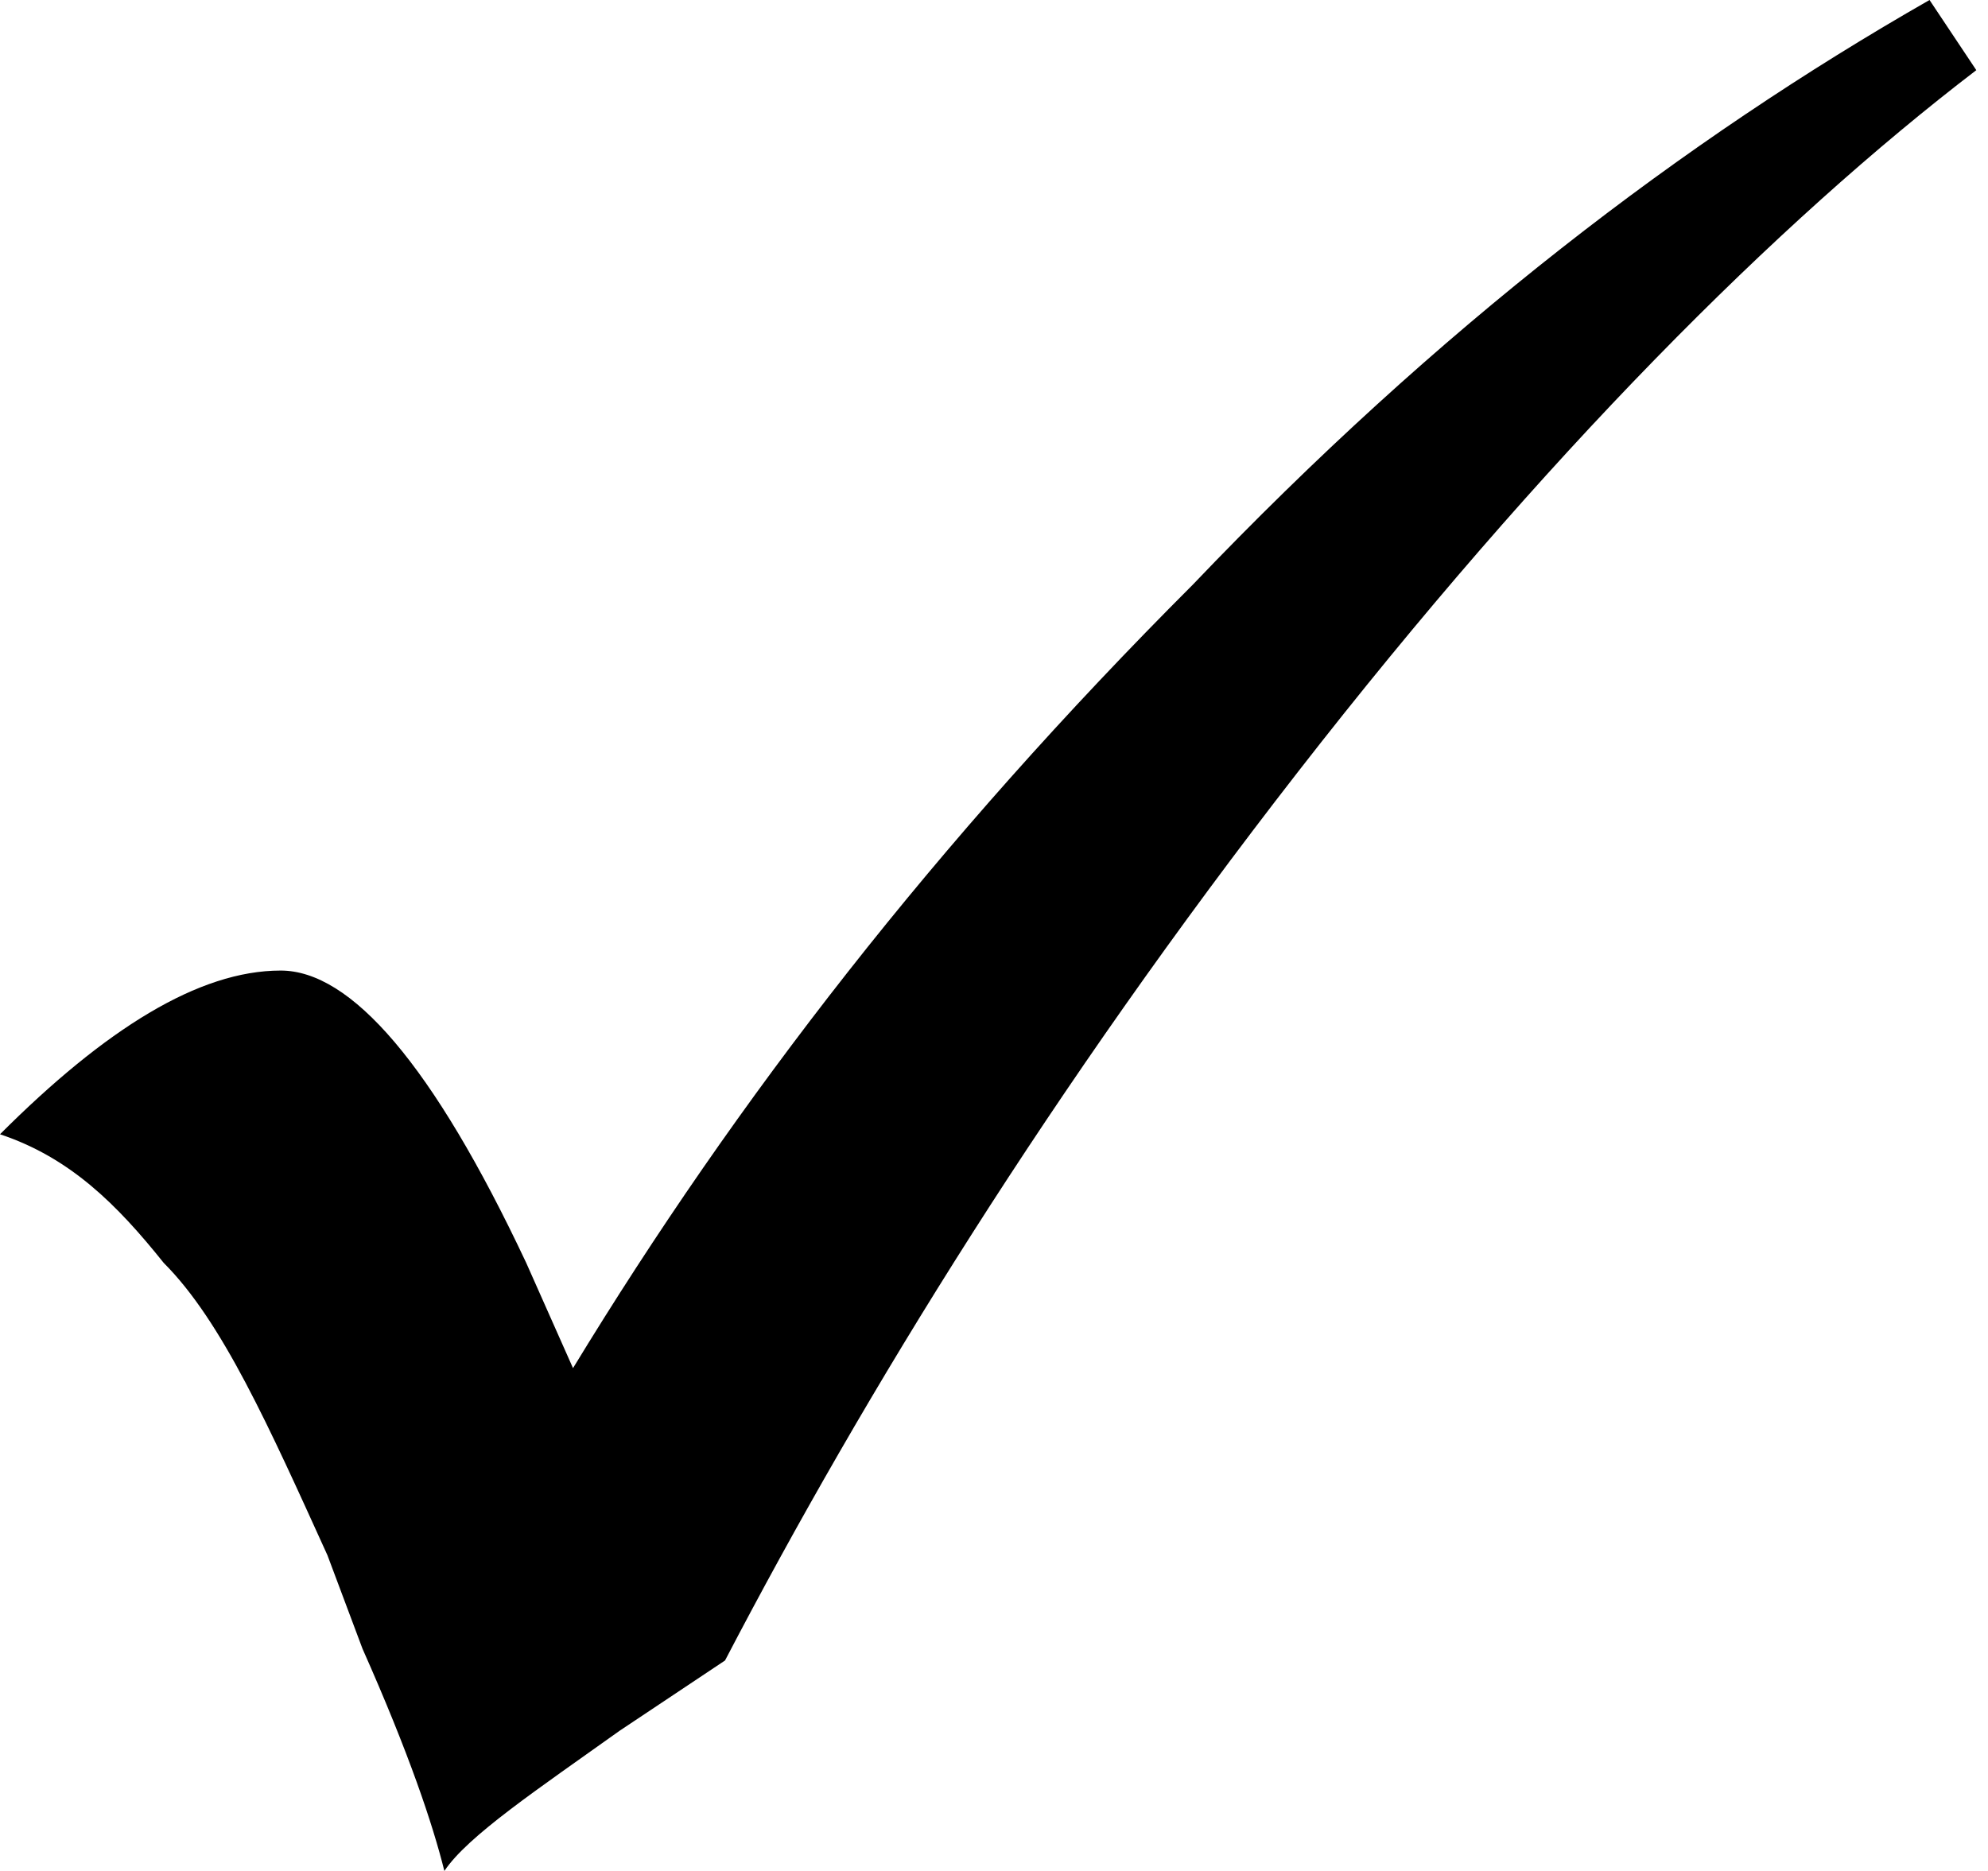
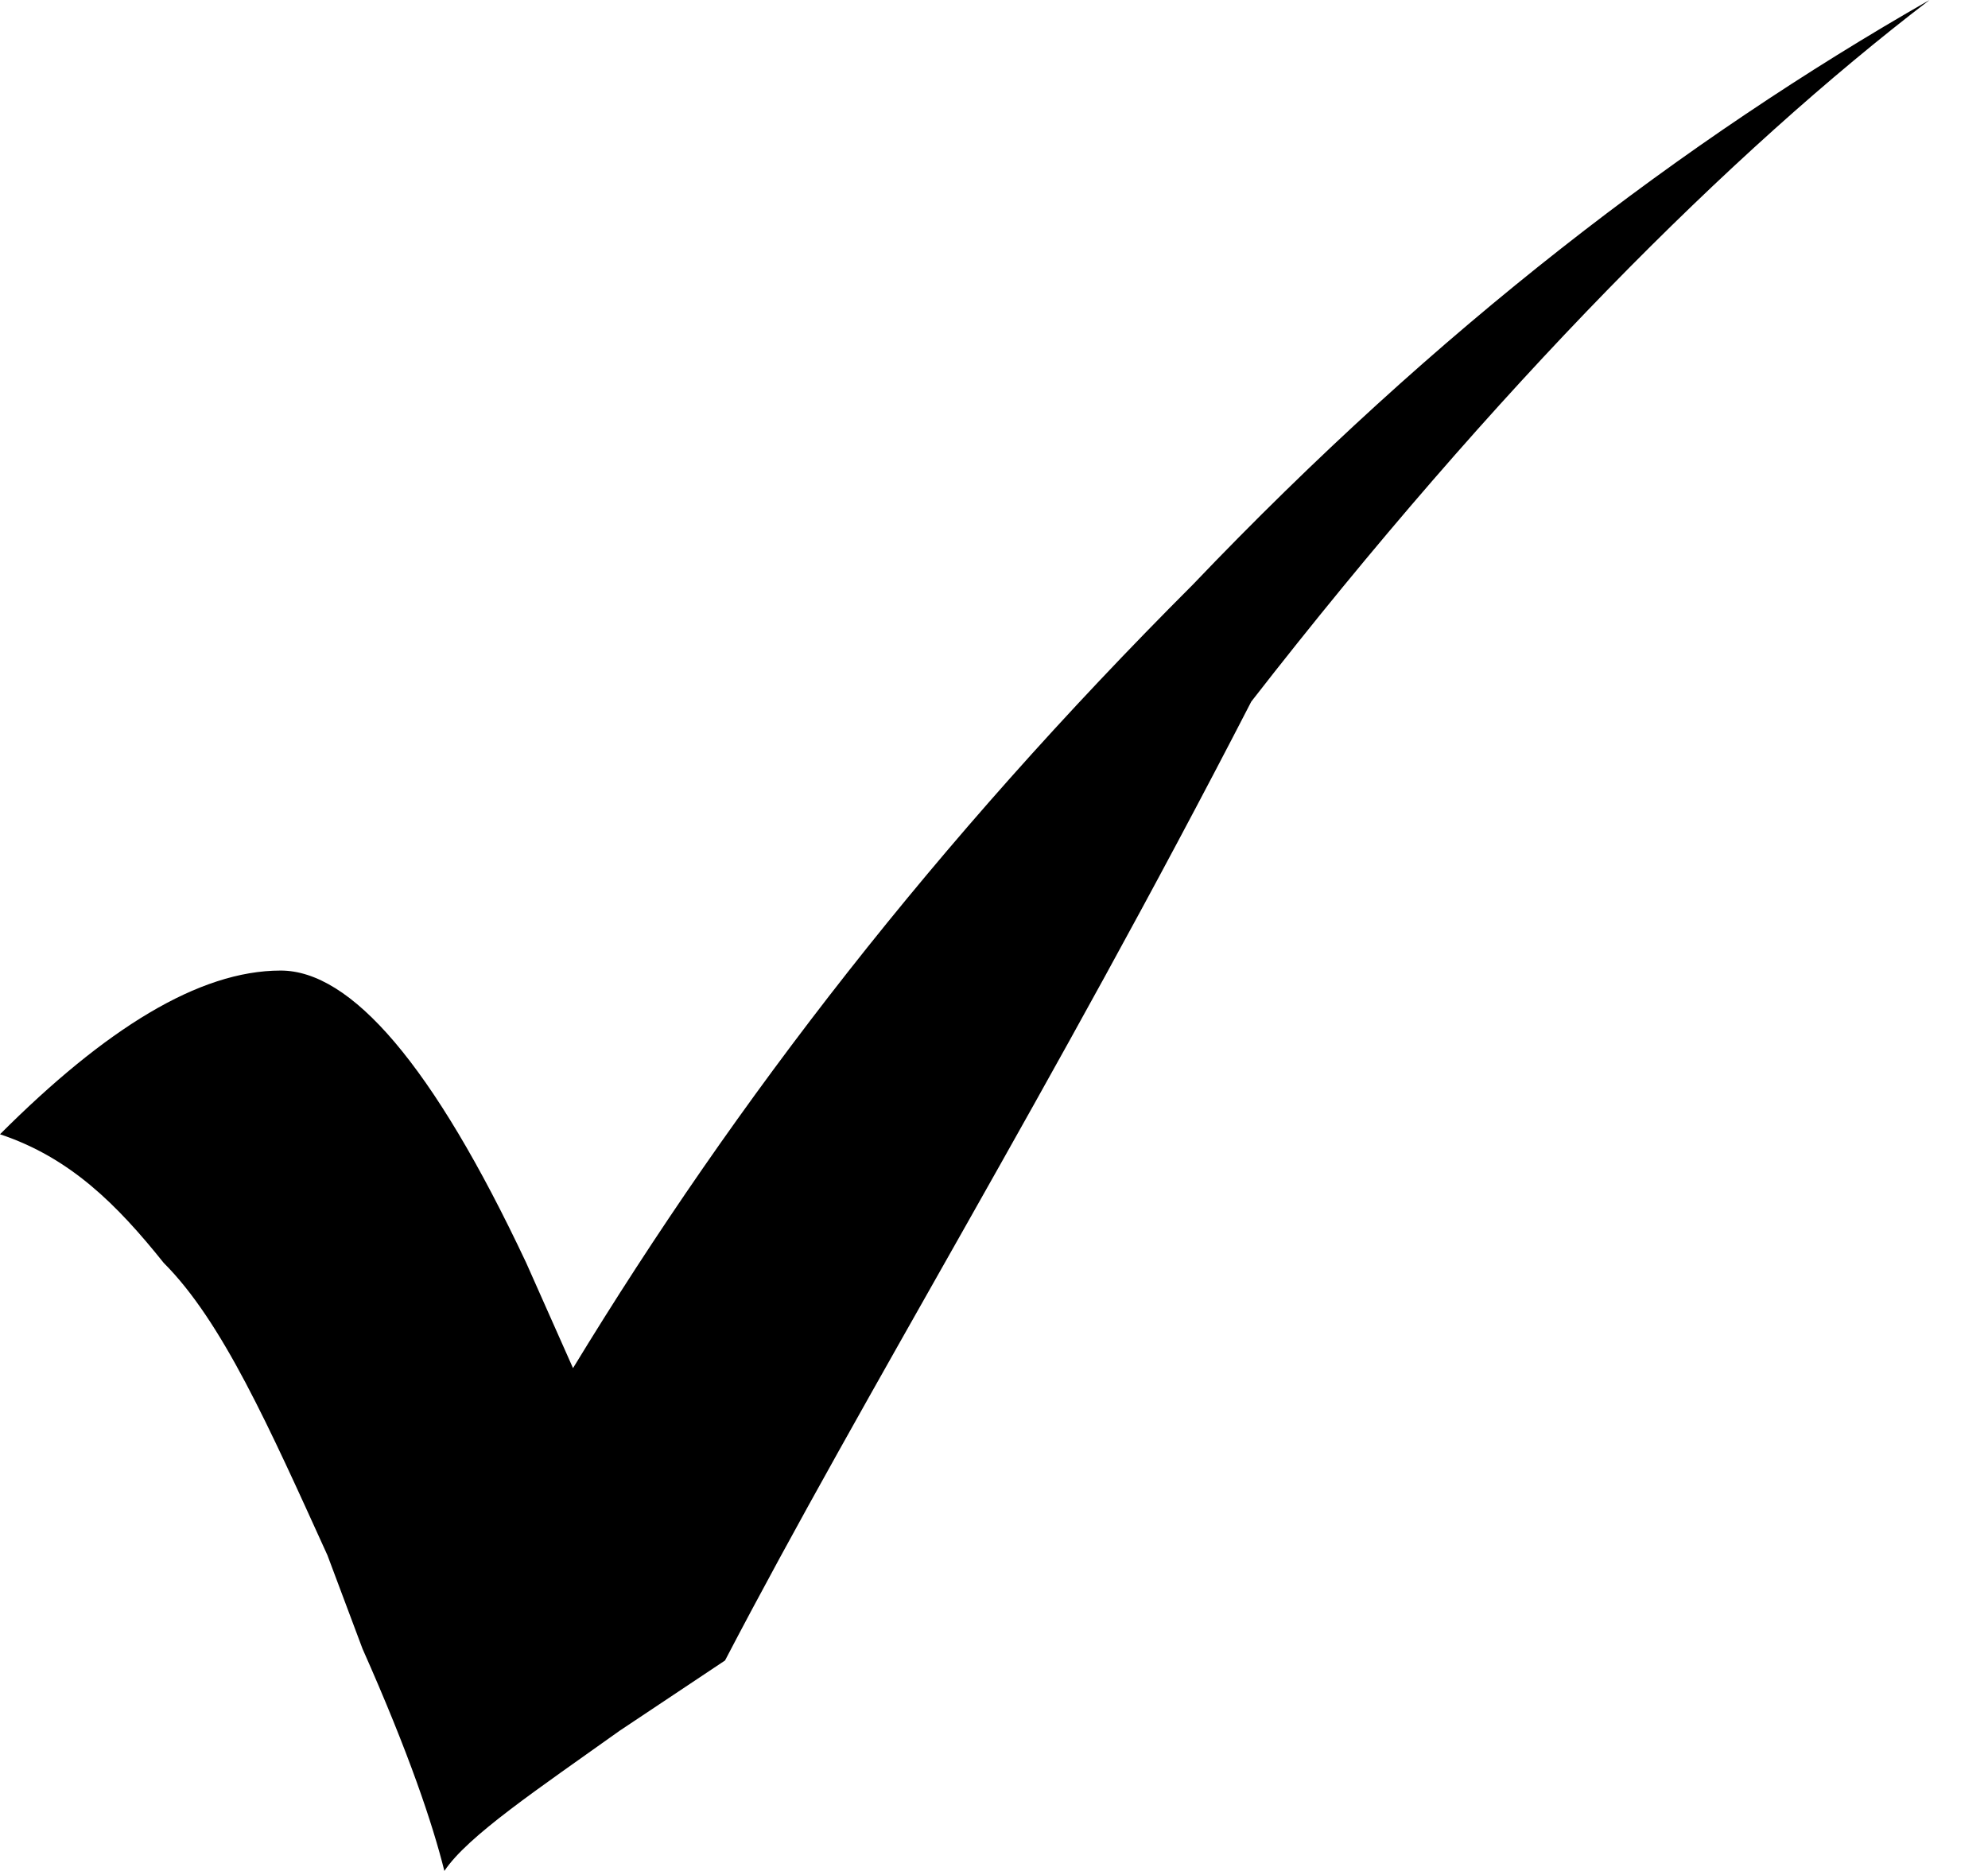
<svg xmlns="http://www.w3.org/2000/svg" version="1.1" id="Слой_1" x="0px" y="0px" viewBox="0 0 17 16" style="enable-background:new 0 0 17 16;" xml:space="preserve">
  <g>
-     <path class="st111" d="M16.5,0l0.4,0.6c-1.7,1.3-3.7,3.3-5.8,6C9,9.3,7.4,11.9,6.2,14.2l-0.9,0.6c-0.7,0.5-1.3,0.9-1.5,1.2   c-0.1-0.4-0.3-1-0.7-1.9l-0.3-0.8c-0.5-1.1-0.9-2-1.4-2.5C1,10.3,0.6,9.9,0,9.7c0.9-0.9,1.7-1.4,2.4-1.4c0.6,0,1.3,0.8,2.1,2.5   l0.4,0.9C6.3,9.4,8,7.2,10.2,5C12.3,2.8,14.4,1.2,16.5,0z" />
+     <path class="st111" d="M16.5,0c-1.7,1.3-3.7,3.3-5.8,6C9,9.3,7.4,11.9,6.2,14.2l-0.9,0.6c-0.7,0.5-1.3,0.9-1.5,1.2   c-0.1-0.4-0.3-1-0.7-1.9l-0.3-0.8c-0.5-1.1-0.9-2-1.4-2.5C1,10.3,0.6,9.9,0,9.7c0.9-0.9,1.7-1.4,2.4-1.4c0.6,0,1.3,0.8,2.1,2.5   l0.4,0.9C6.3,9.4,8,7.2,10.2,5C12.3,2.8,14.4,1.2,16.5,0z" />
  </g>
</svg>